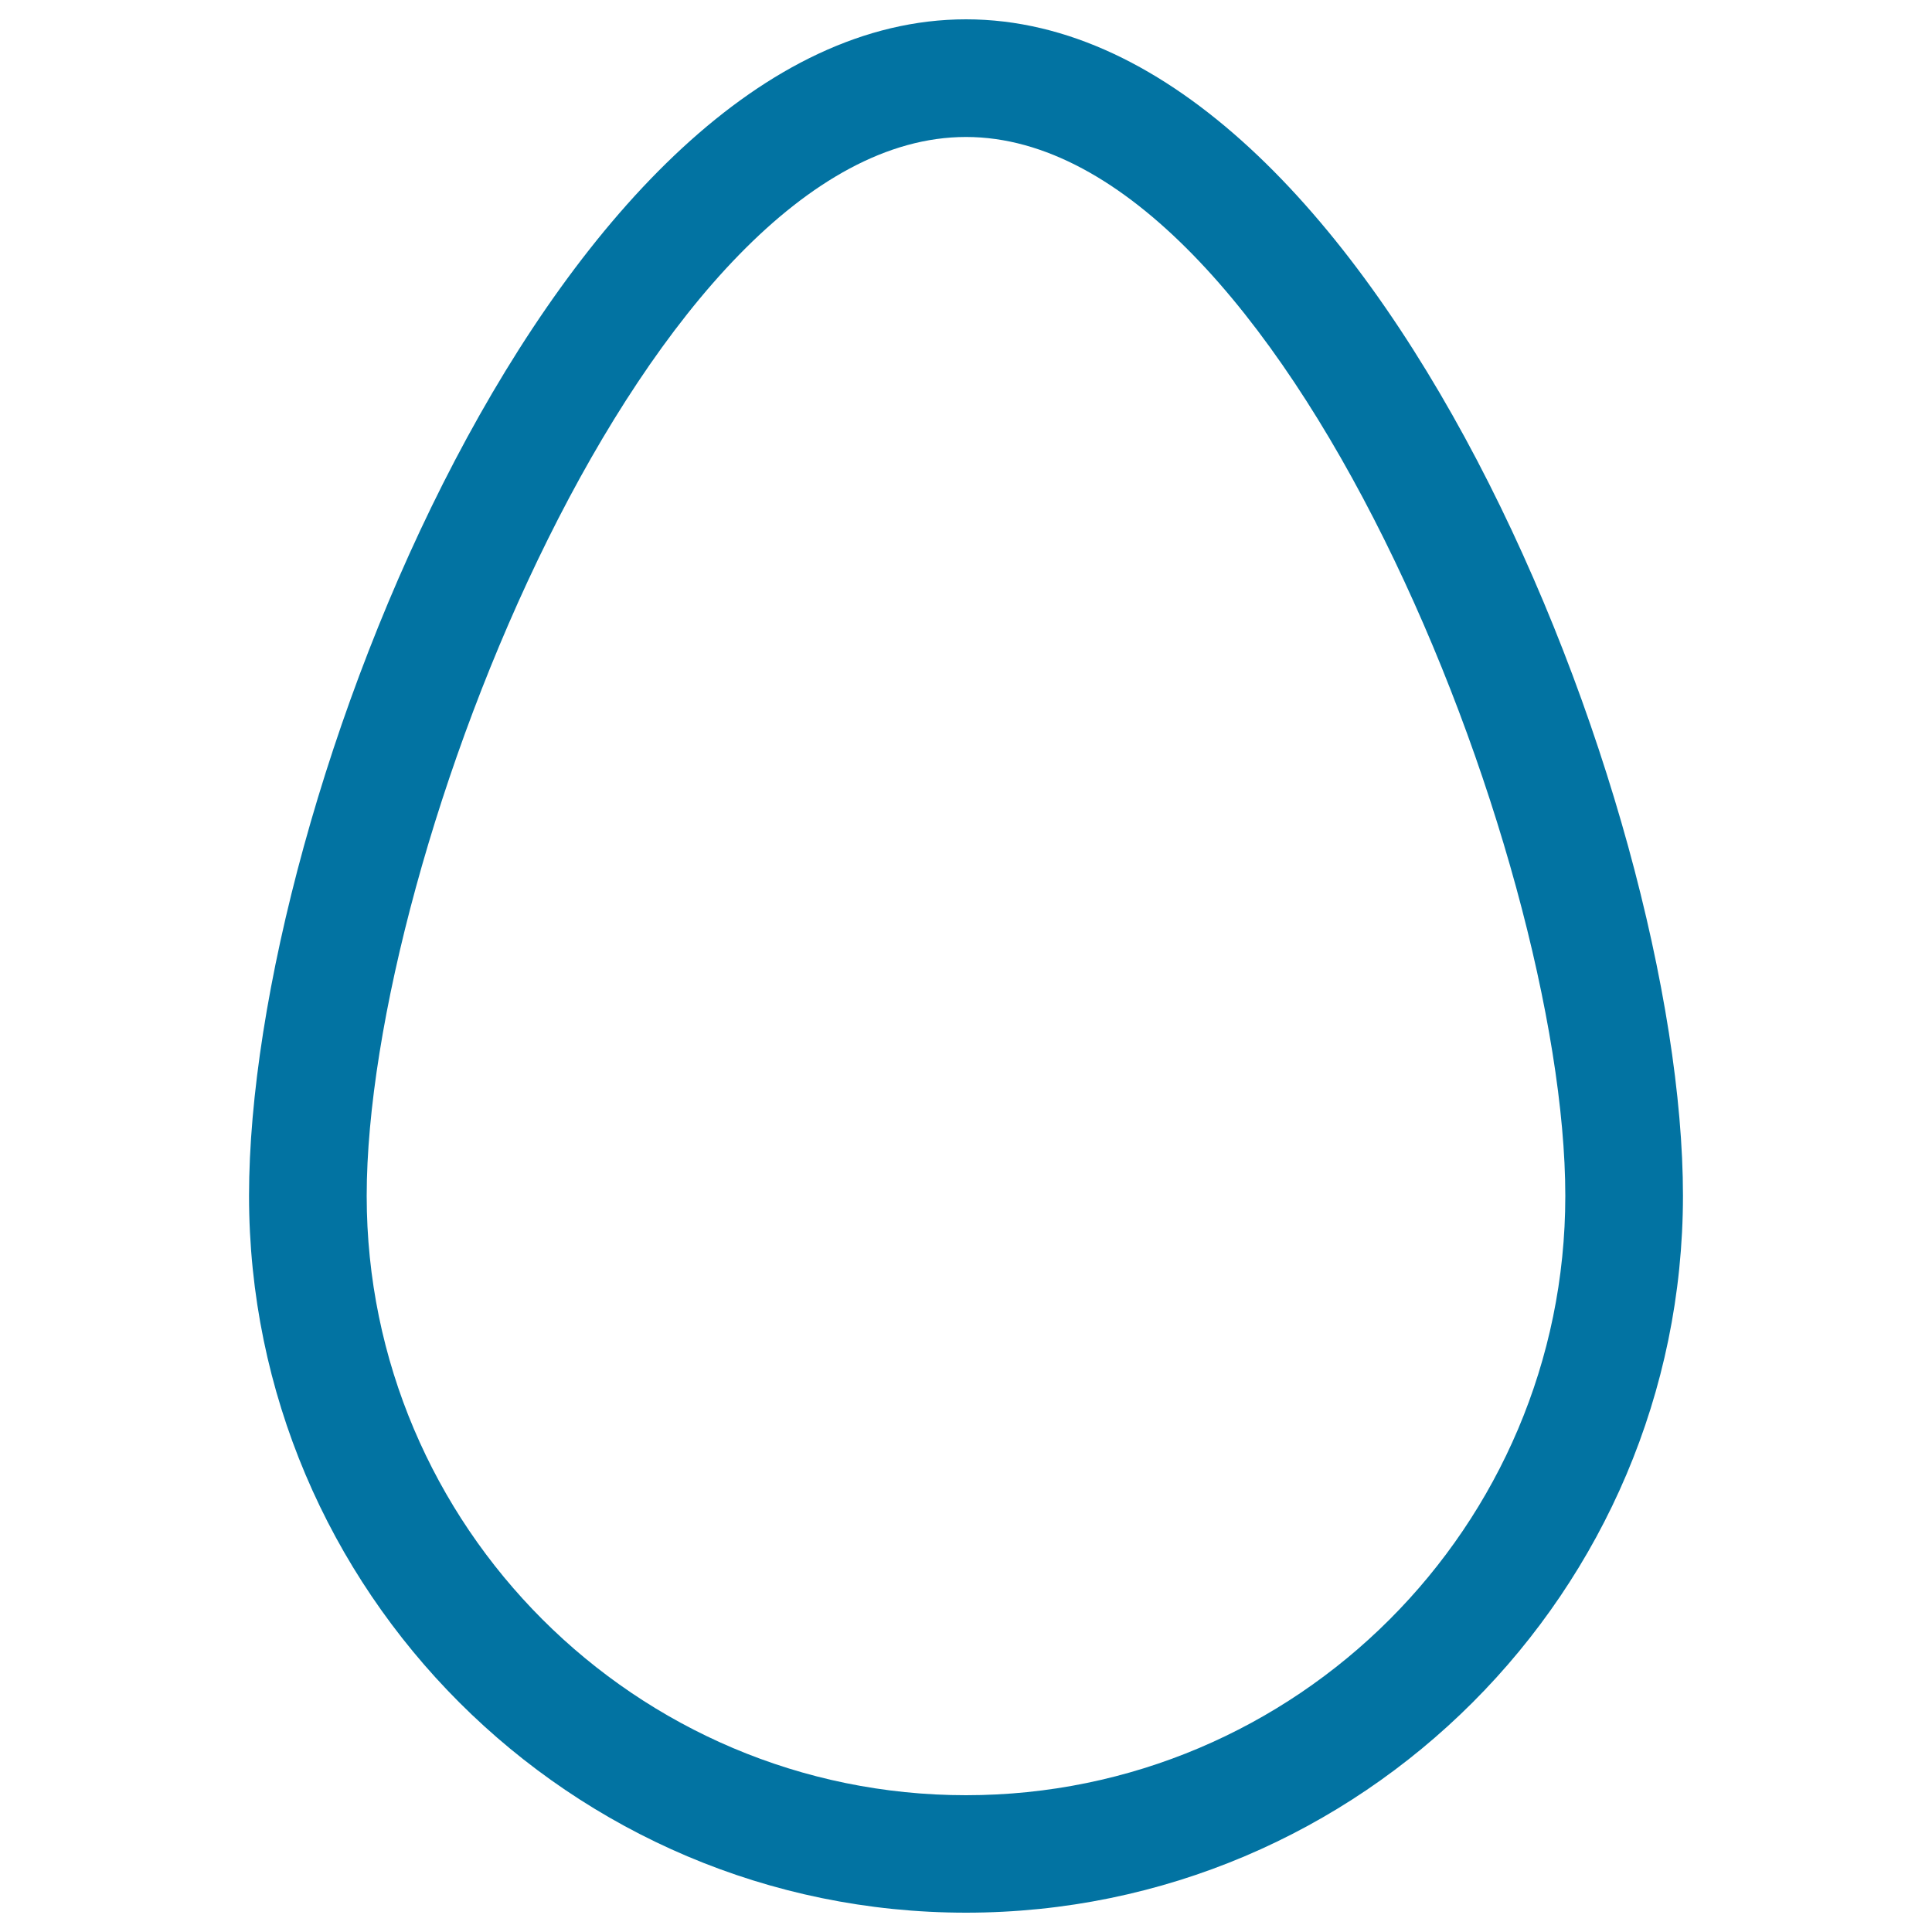
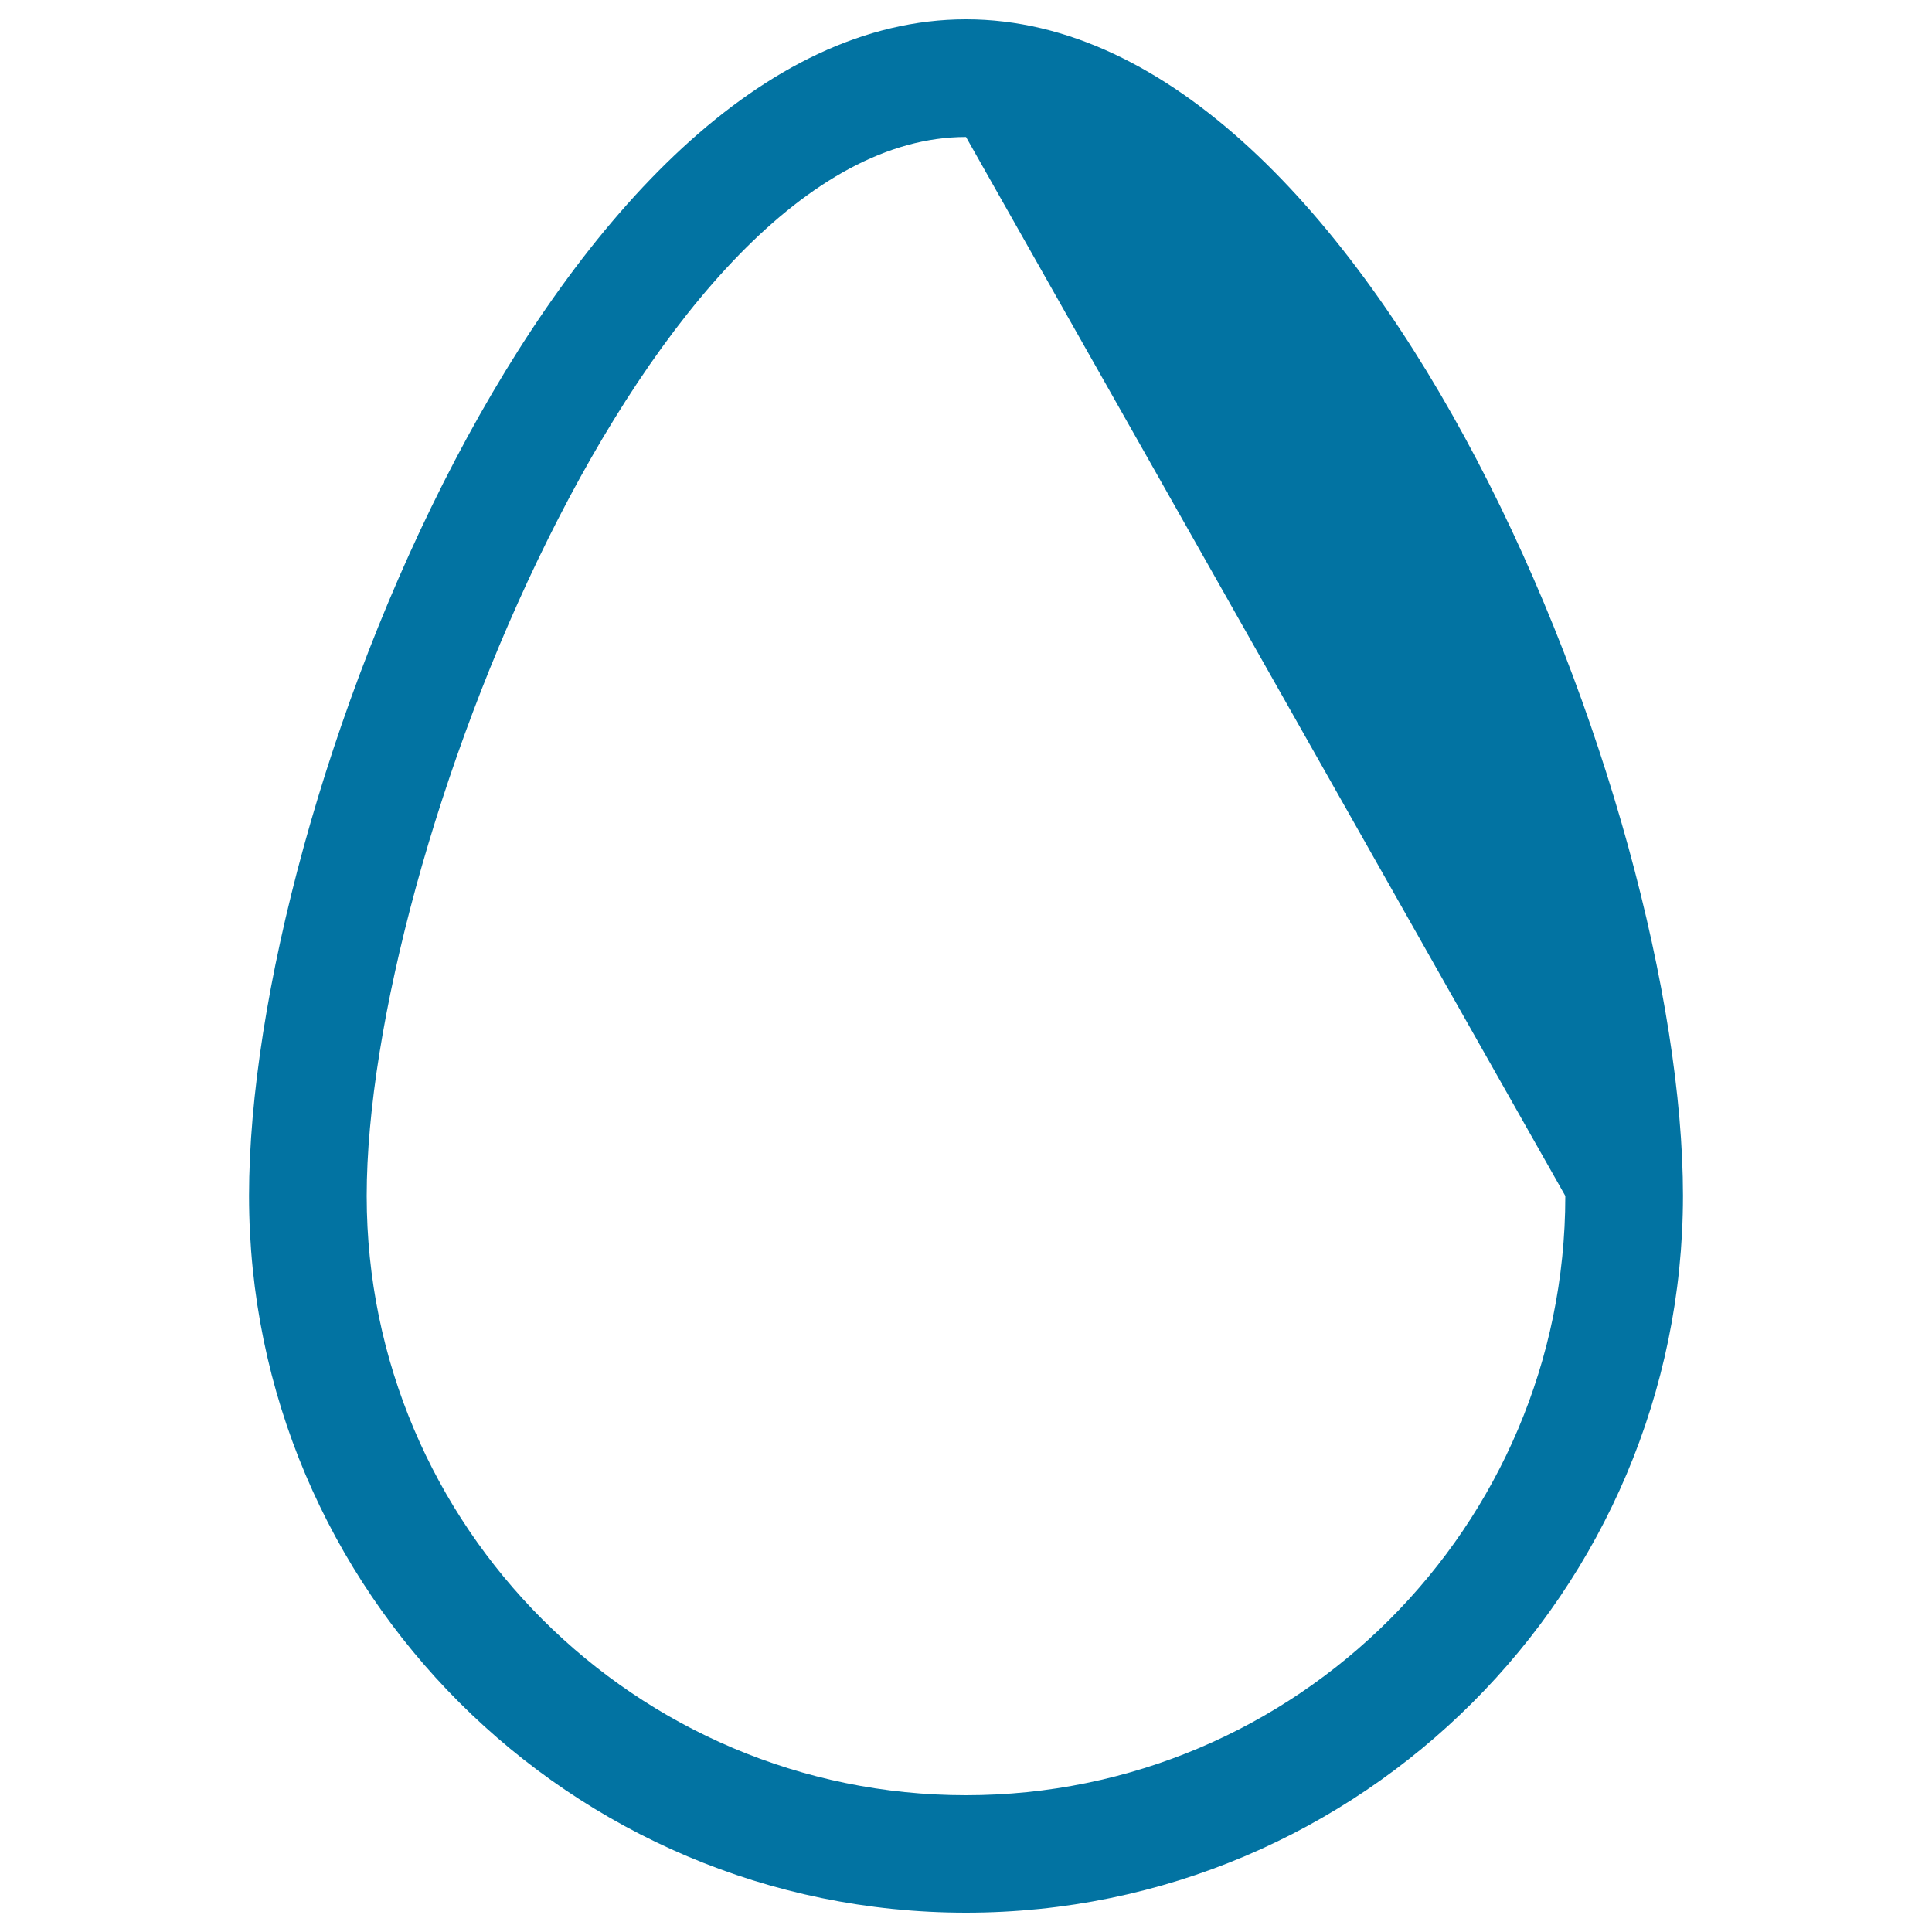
<svg xmlns="http://www.w3.org/2000/svg" viewBox="0 0 1000 1000" style="fill:#0273a2">
  <title>Egg Outline SVG icon</title>
  <g>
-     <path d="M500,990c-204.6,0-371.1-166.5-371.1-371.1C128.9,415.8,289.4,10,500,10s371.1,405.8,371.1,608.9C871,823.5,704.6,990,500,990z M500,70.9c-163.4,0-310.2,372.3-310.2,548.1c0,171,139.2,310.2,310.2,310.2c171,0,310.2-139.1,310.2-310.2C810.2,443.1,663.4,70.9,500,70.9z" />
+     <path d="M500,990c-204.6,0-371.1-166.5-371.1-371.1C128.9,415.8,289.4,10,500,10s371.1,405.8,371.1,608.9C871,823.5,704.6,990,500,990z M500,70.9c-163.4,0-310.2,372.3-310.2,548.1c0,171,139.2,310.2,310.2,310.2c171,0,310.2-139.1,310.2-310.2z" />
  </g>
</svg>